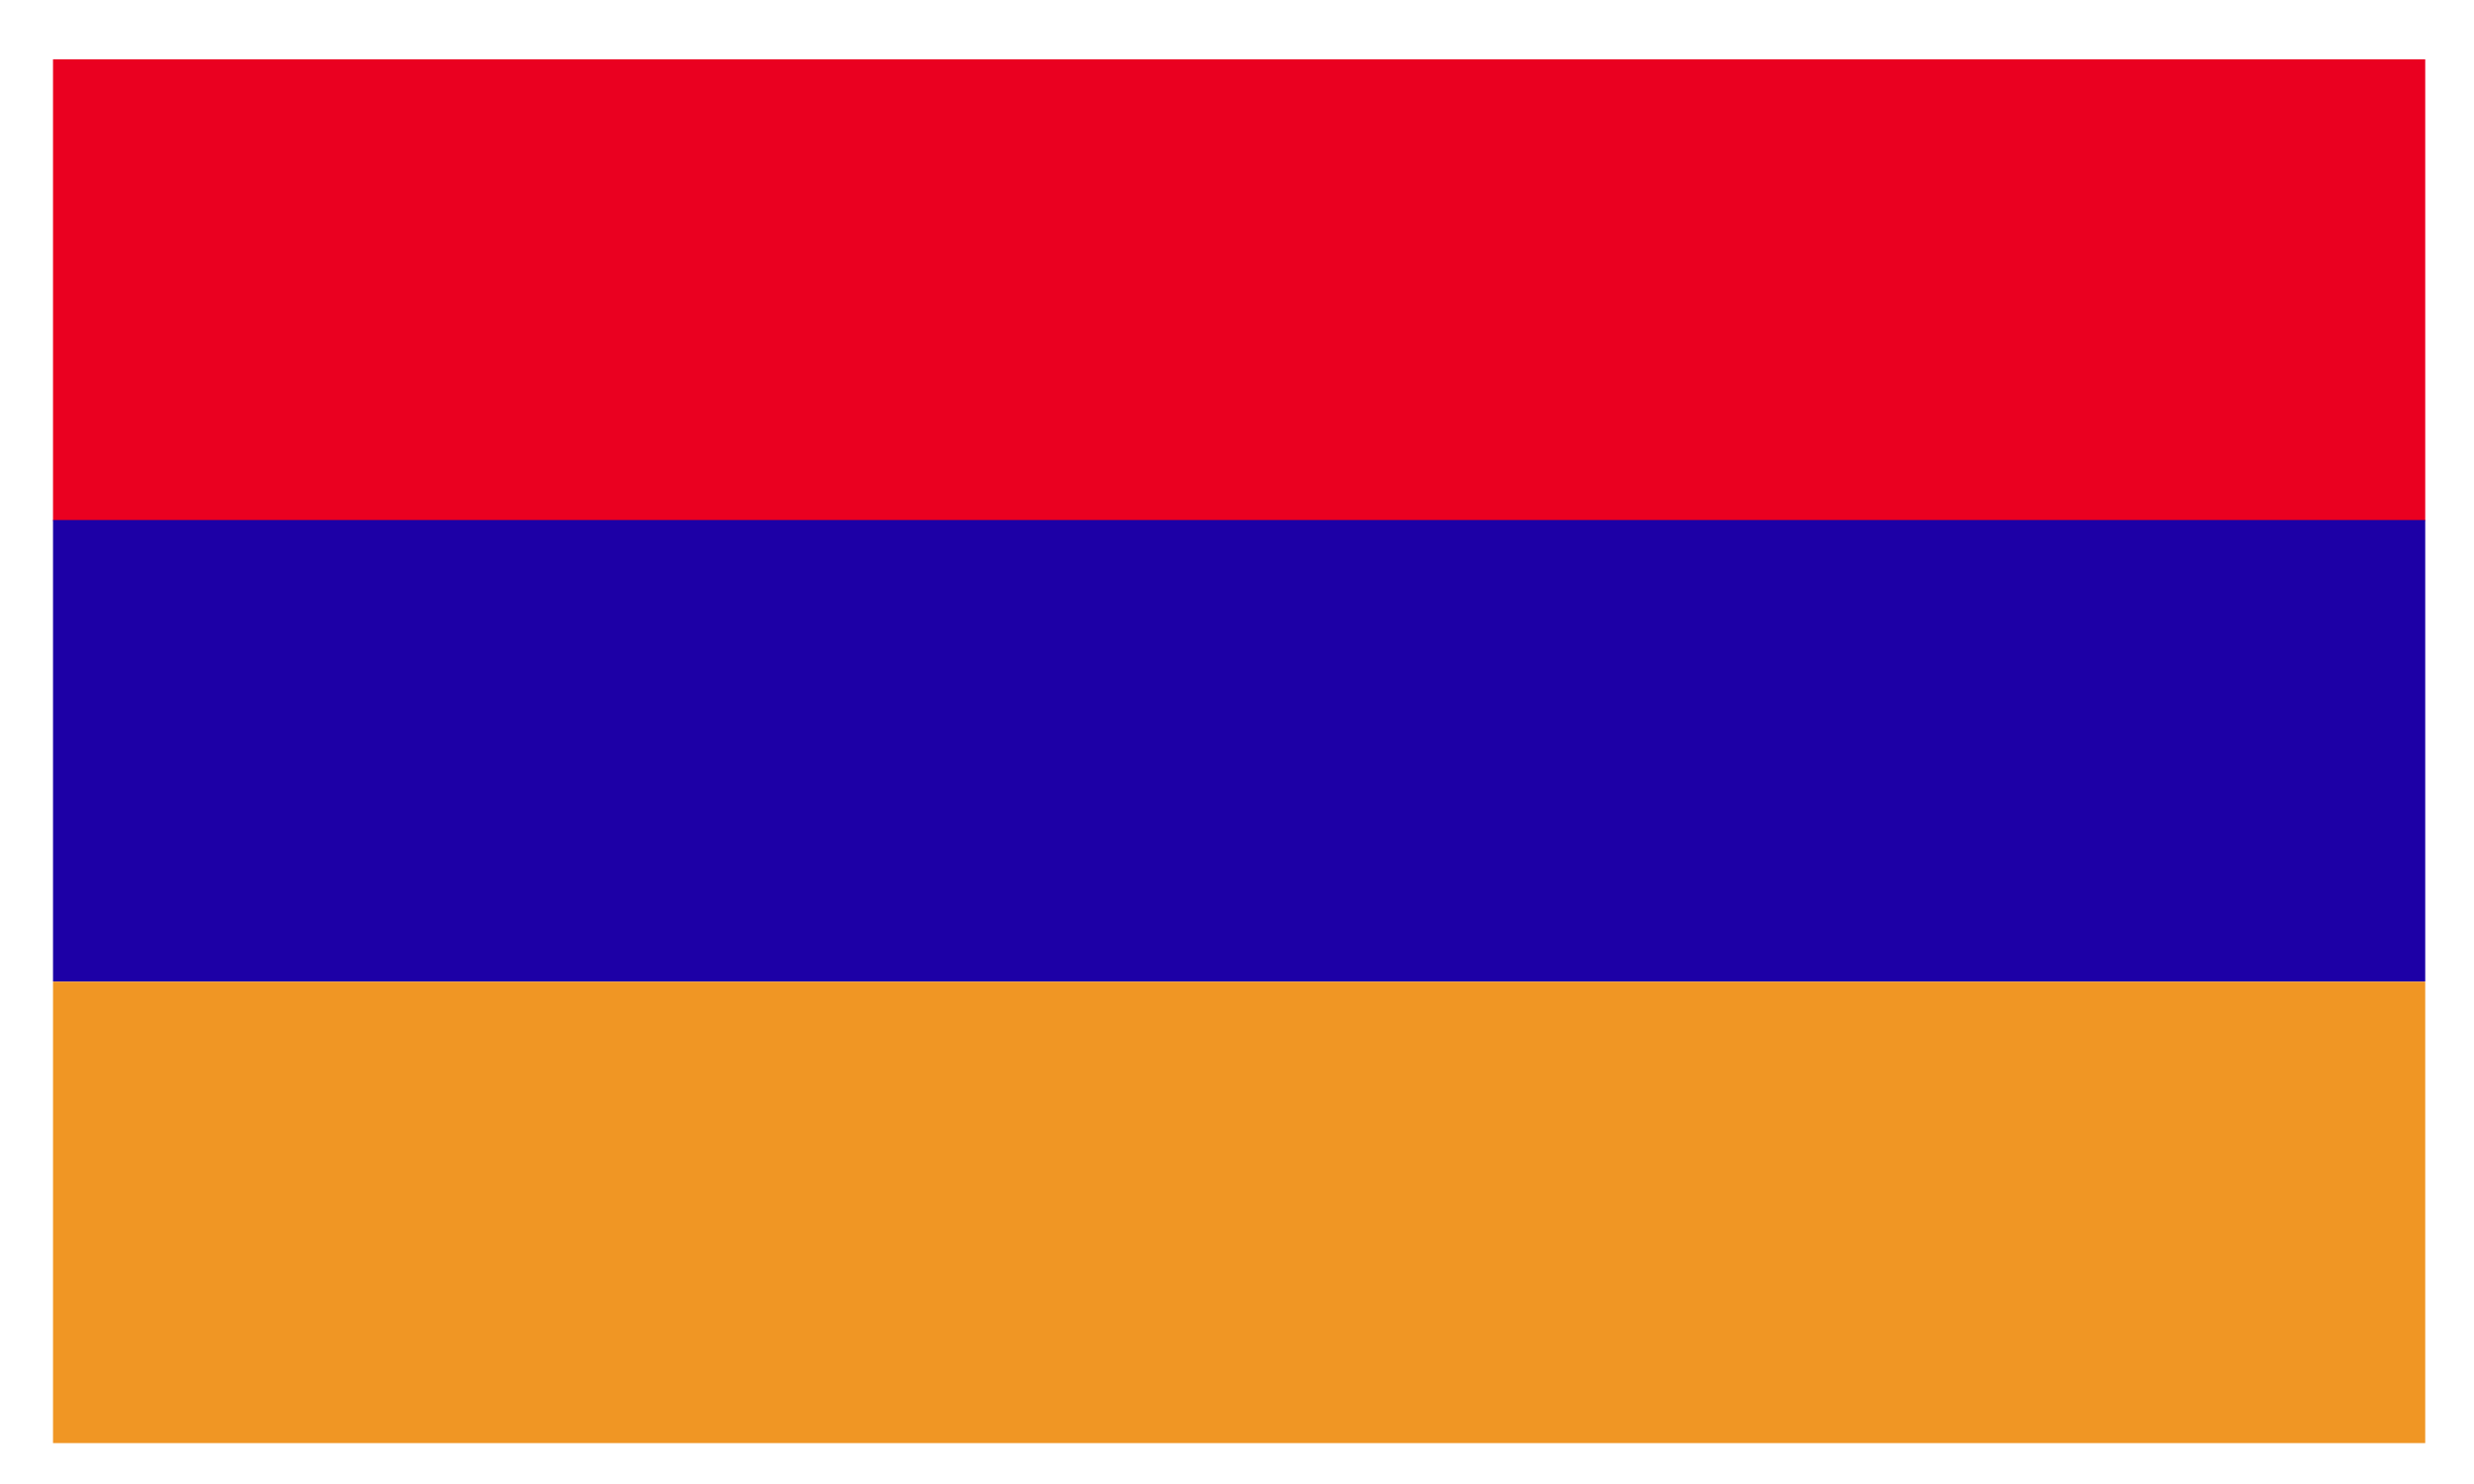
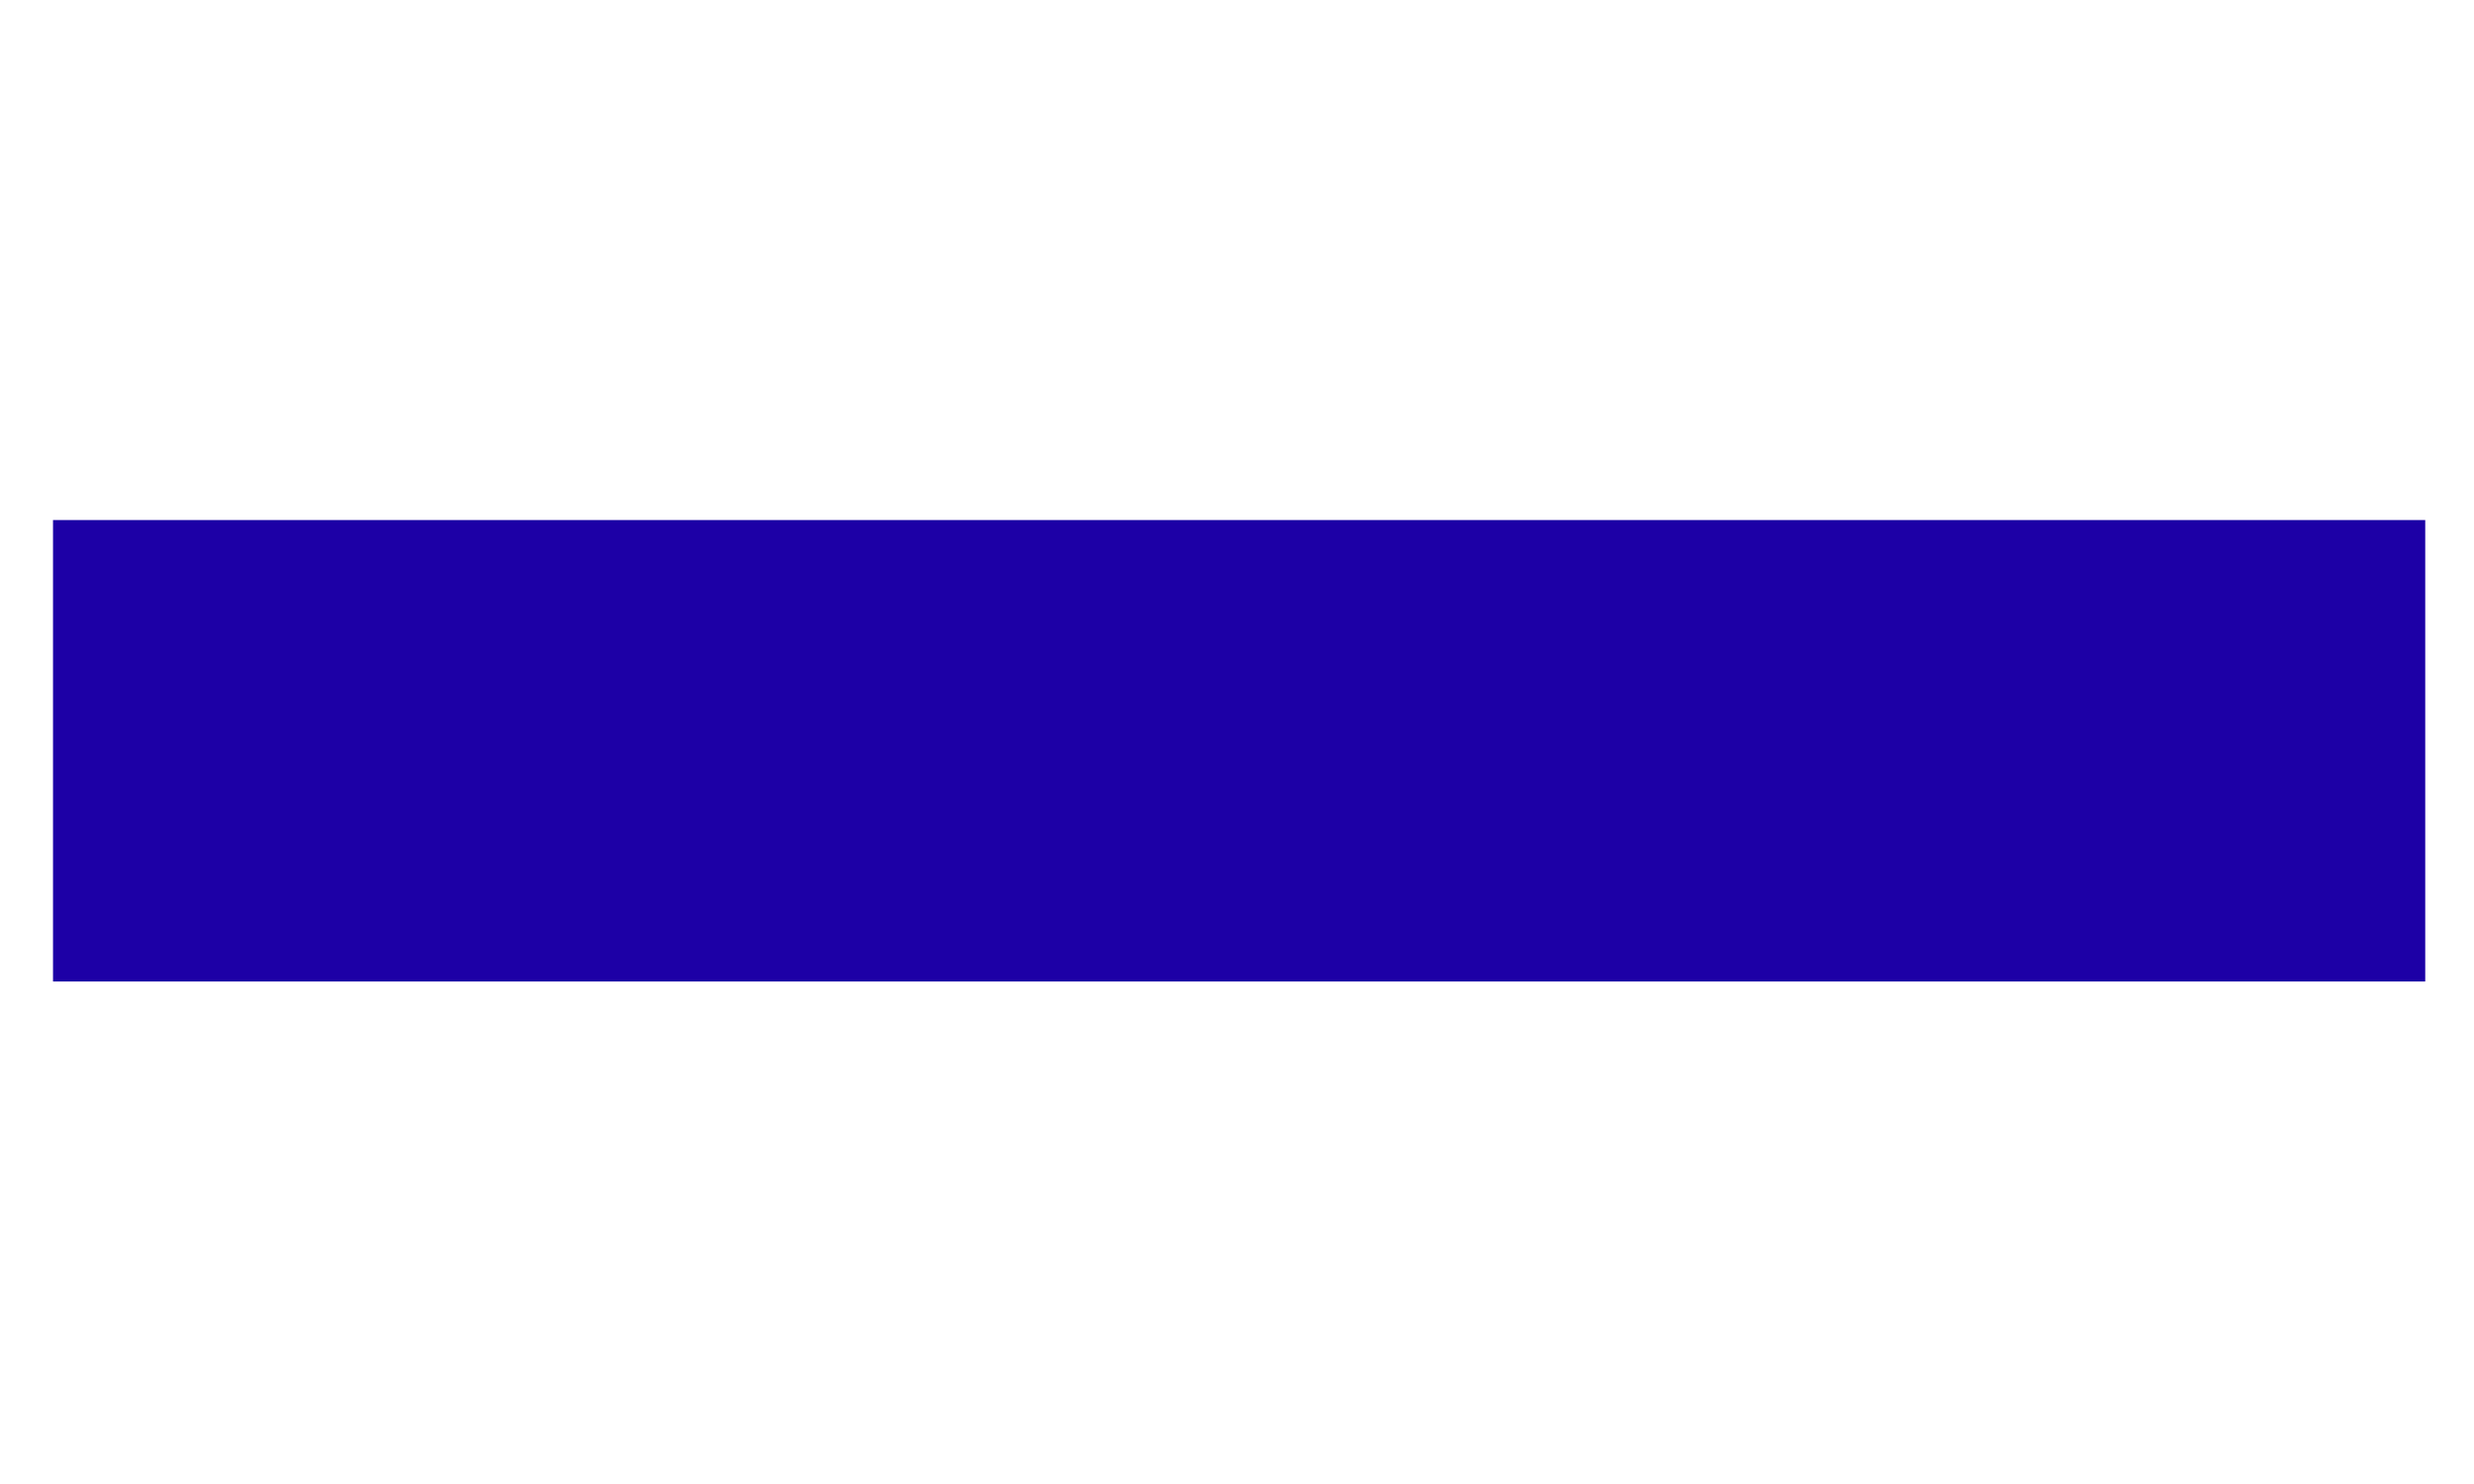
<svg xmlns="http://www.w3.org/2000/svg" viewBox="0 0 35 21" fill="none">
-   <path d="M34.31 0.84H0.75V7.37H34.31V0.84Z" fill="#EA0020" />
-   <path d="M34.31 13.891H0.75V20.421H34.31V13.891Z" fill="#F09624" />
  <path d="M34.31 7.359H0.75V13.889H34.31V7.359Z" fill="#1D00A6" />
</svg>